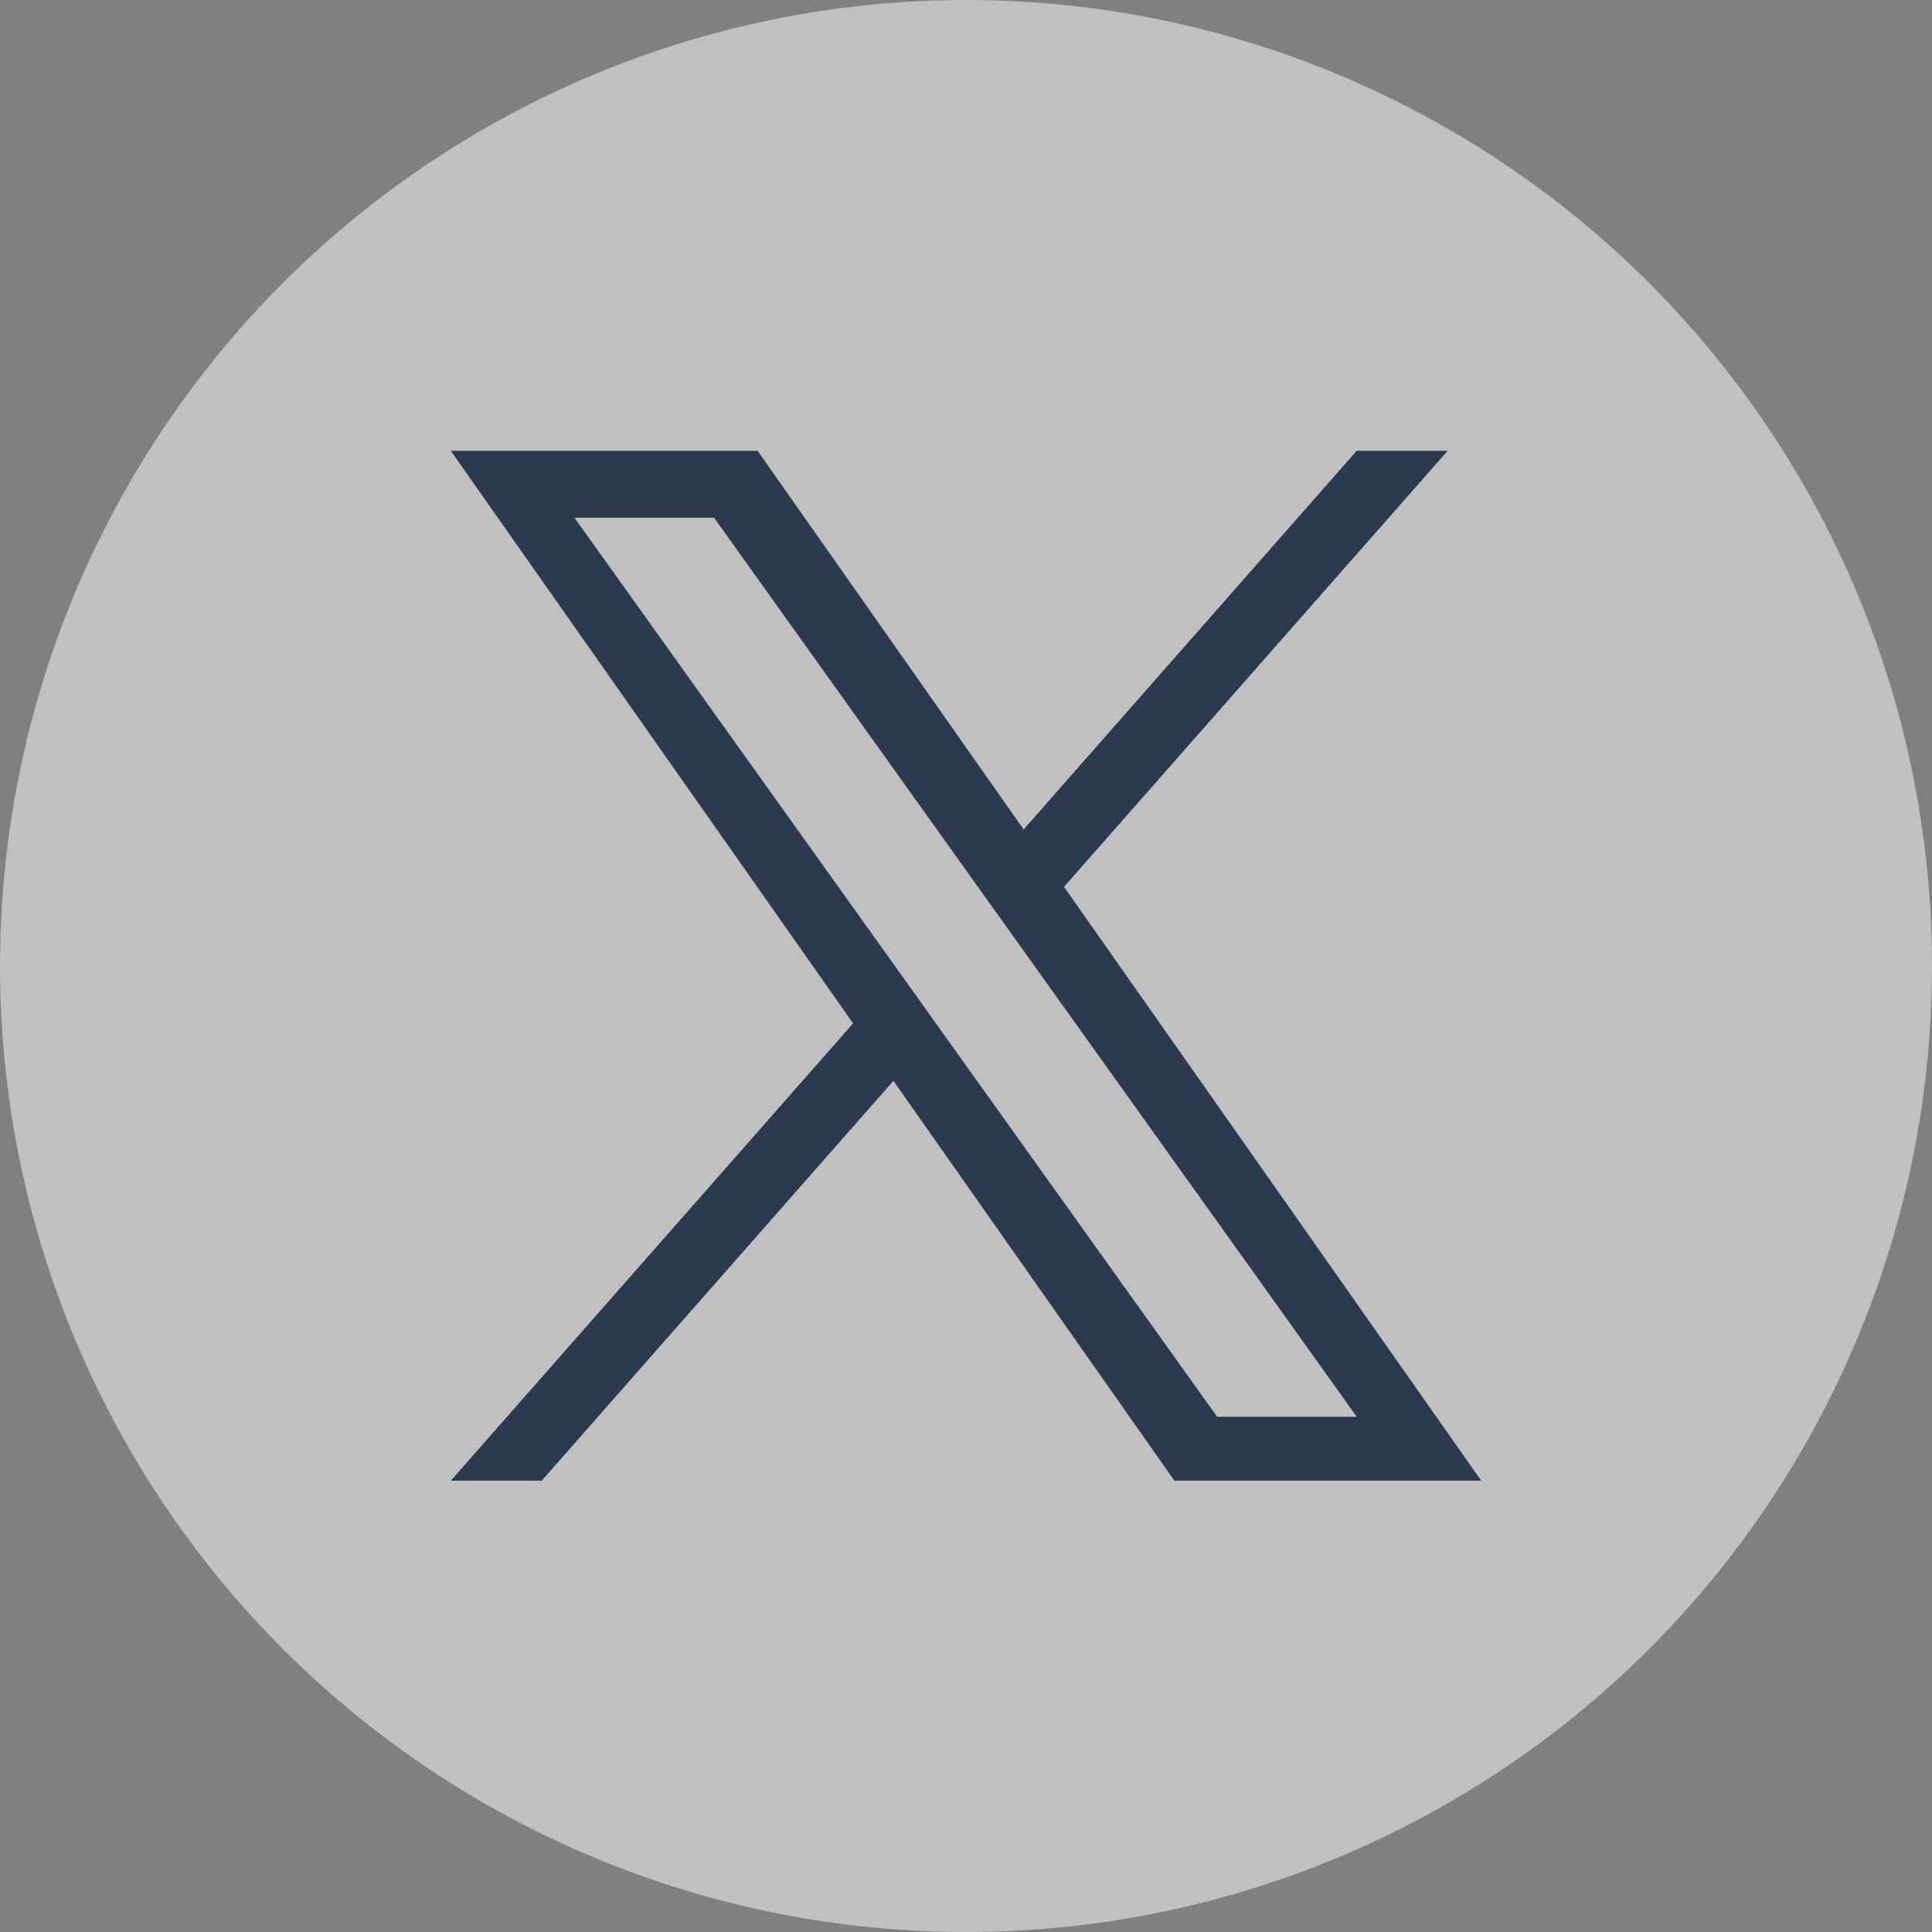
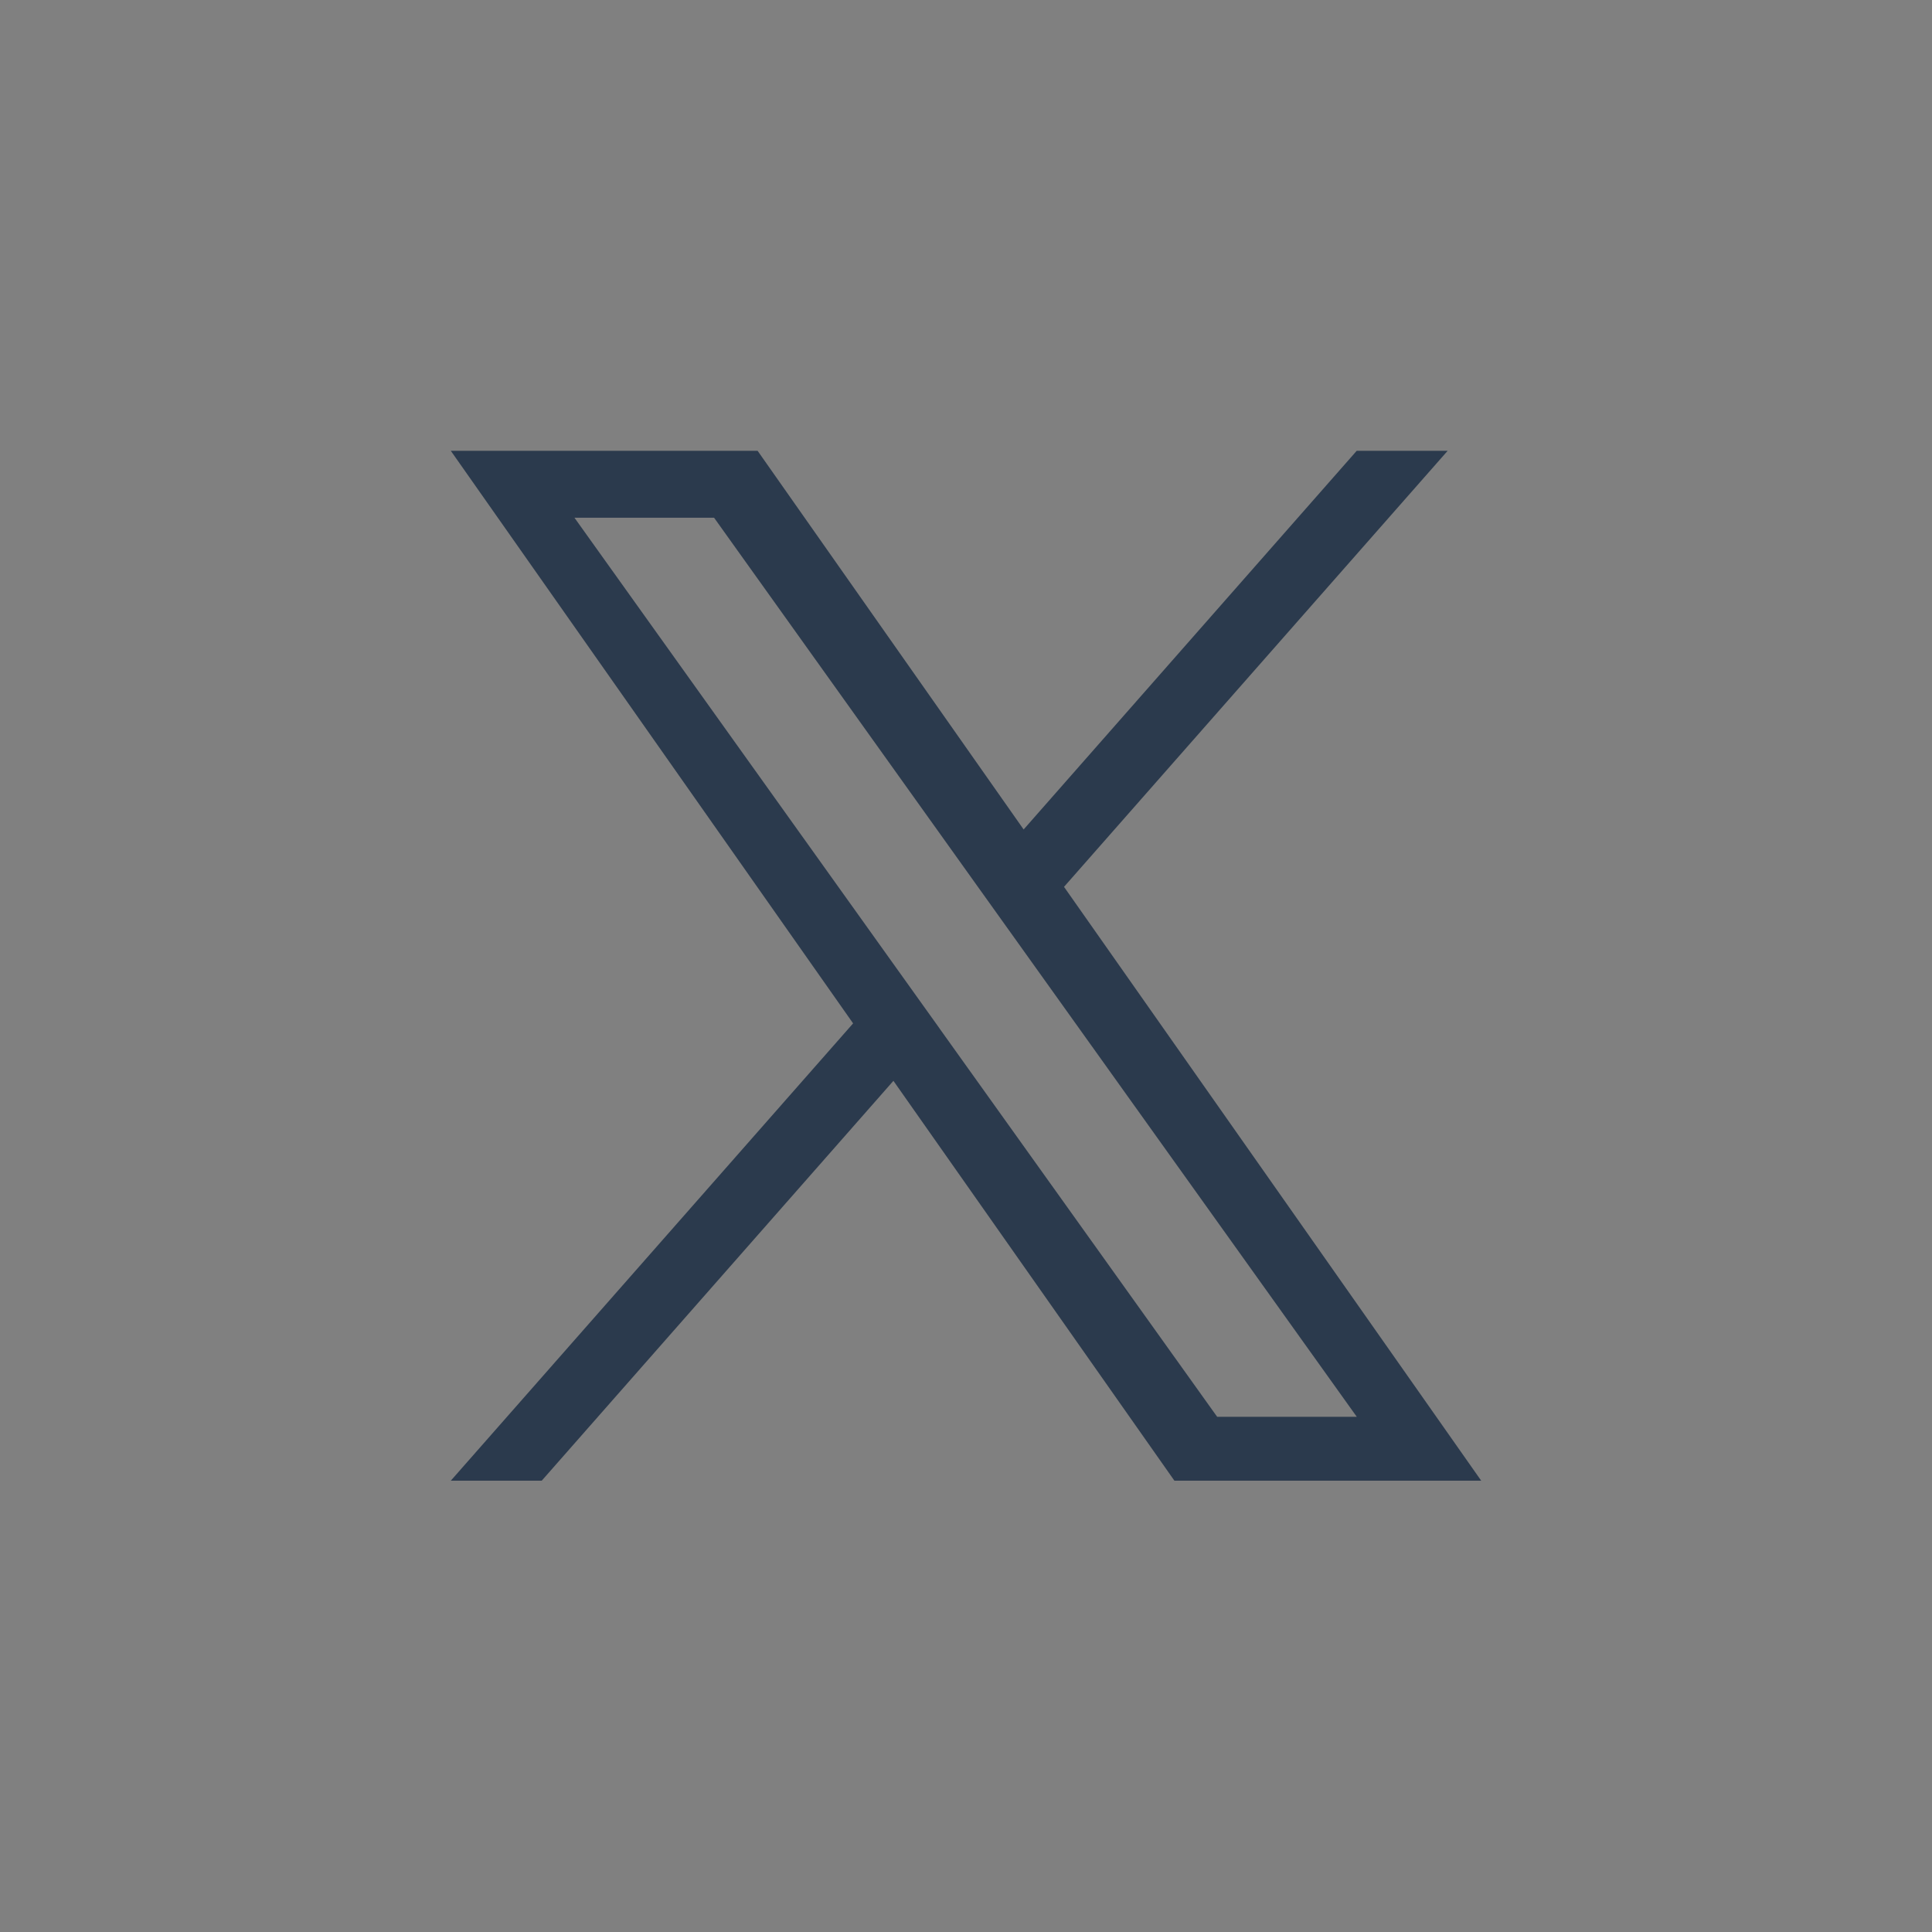
<svg xmlns="http://www.w3.org/2000/svg" width="30" height="30" viewBox="0 0 30 30" fill="none">
  <rect x="0" y="0" width="30" height="30" fill="#808080" stroke="none" />
-   <circle opacity="0.5" cx="15" cy="15" r="15" fill="white" />
-   <path d="M16.522 13.771L22.479 7H21.067L15.895 12.88L11.764 7H7L13.247 15.891L7 22.992H8.412L13.873 16.783L18.236 22.992H23L16.522 13.771H16.522ZM14.589 15.969L13.956 15.084L8.92 8.039H11.088L15.152 13.725L15.785 14.61L21.068 22H18.9L14.589 15.97V15.969Z" fill="#2B3A4D" />
+   <path d="M16.522 13.771L22.479 7H21.067L15.895 12.88L11.764 7H7L13.247 15.891L7 22.992H8.412L13.873 16.783L18.236 22.992H23L16.522 13.771H16.522ZM14.589 15.969L13.956 15.084L8.92 8.039H11.088L15.152 13.725L15.785 14.61L21.068 22H18.9L14.589 15.97V15.969" fill="#2B3A4D" />
</svg>